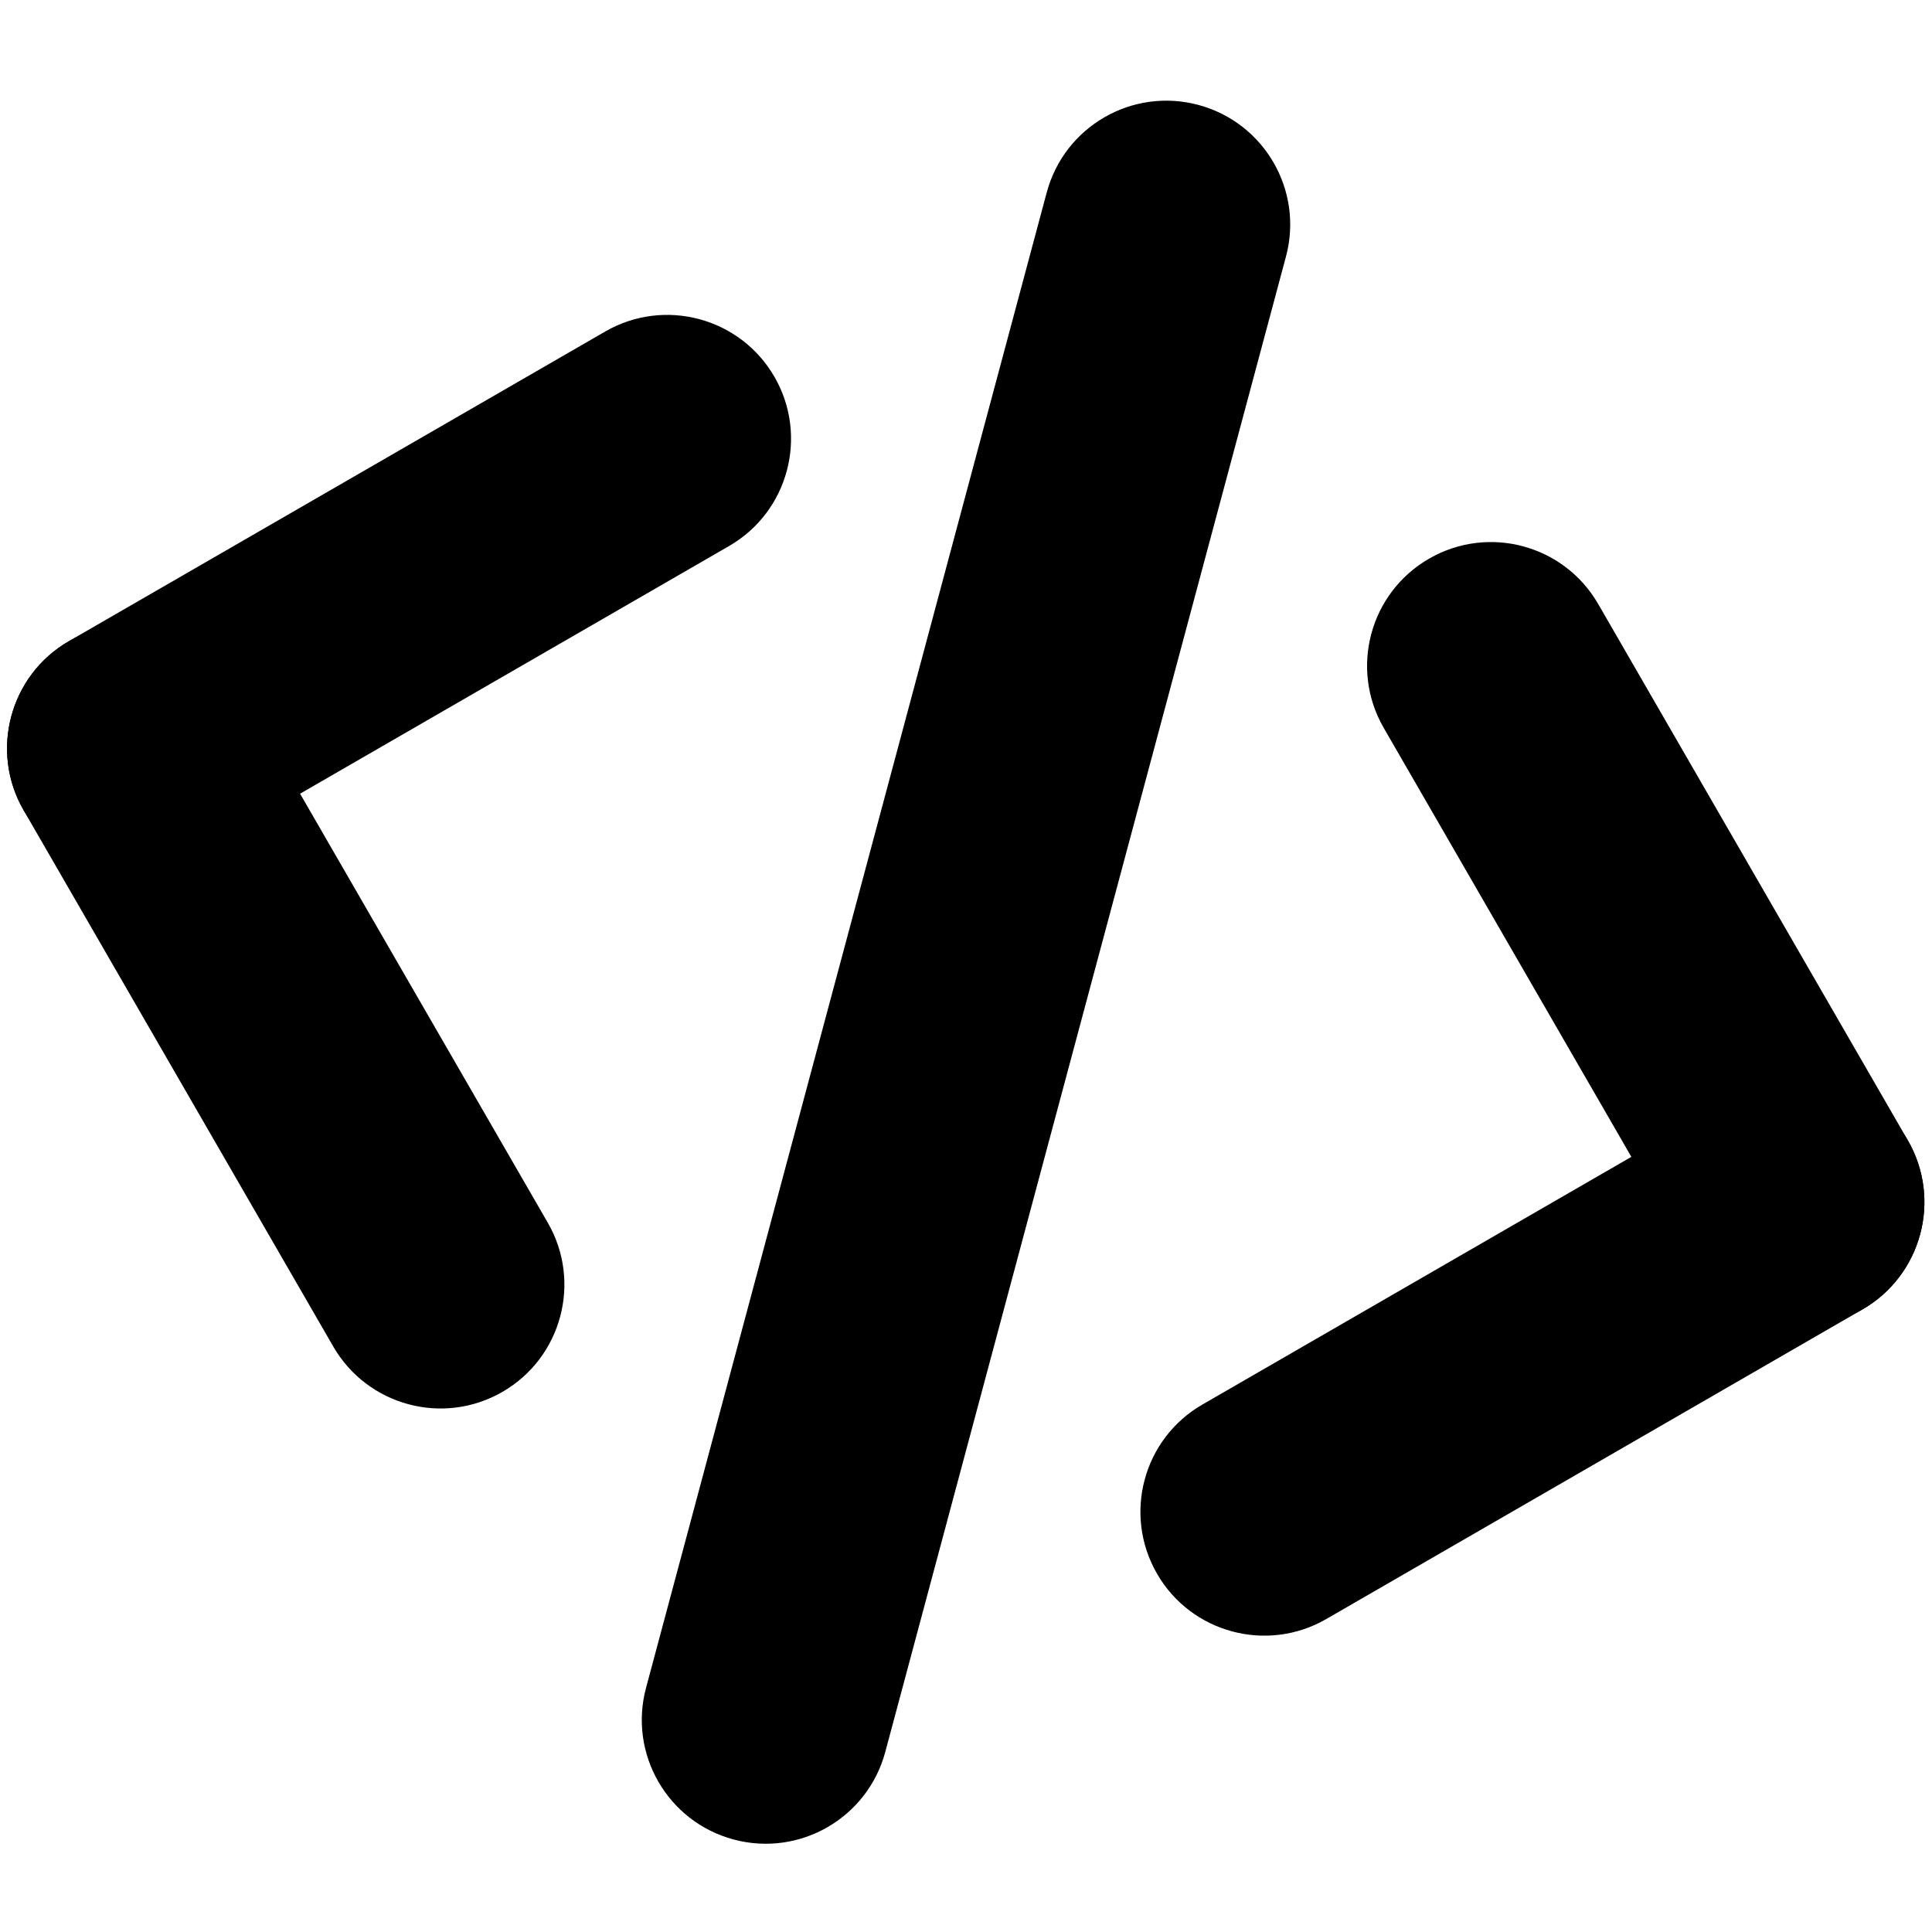
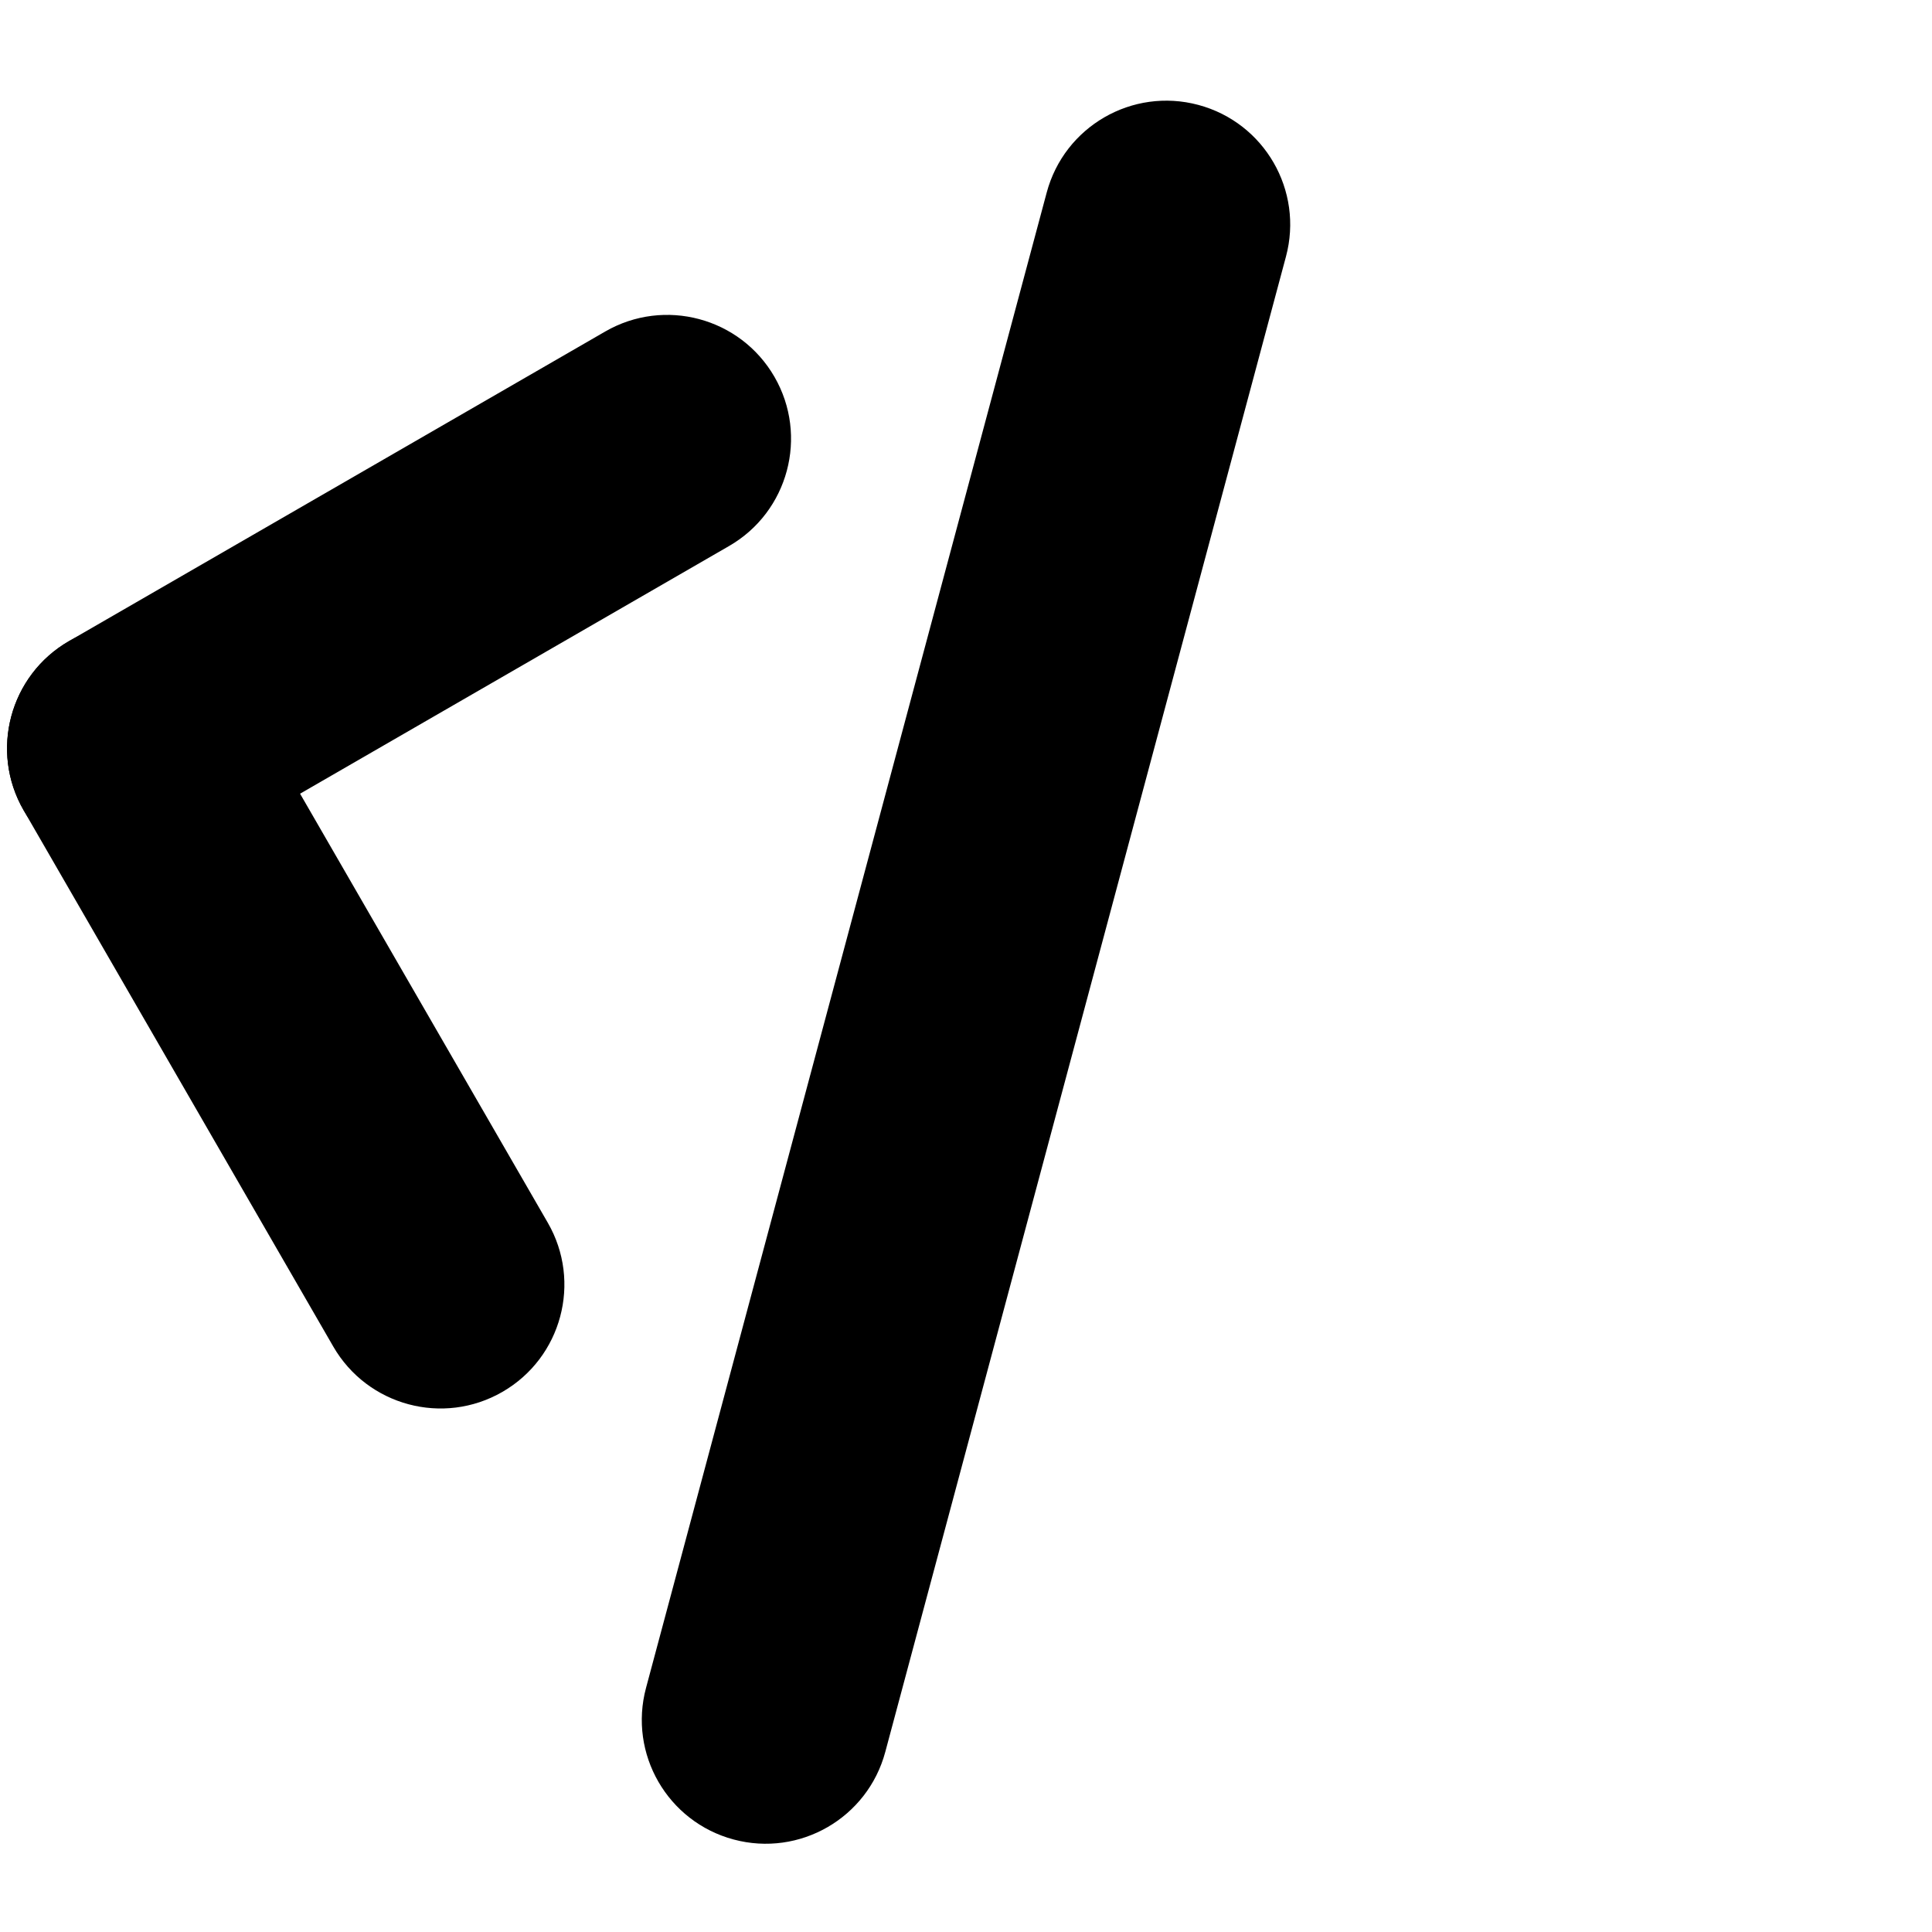
<svg xmlns="http://www.w3.org/2000/svg" width="144px" height="144px" viewBox="0 0 144 144" version="1.1">
  <g id="surface1">
    <path style=" stroke:none;fill-rule:nonzero;fill:rgb(0%,0%,0%);fill-opacity:1;" d="M 54.68 137.105 C 59.602 138.426 64.664 135.504 65.984 130.578 L 95.848 19.125 C 97.168 14.199 94.246 9.141 89.32 7.82 C 84.395 6.5 79.336 9.422 78.016 14.348 L 48.152 125.801 C 46.832 130.723 49.754 135.785 54.68 137.105 Z M 54.68 137.105 " />
-     <path style=" stroke:none;fill-rule:nonzero;fill:rgb(0%,0%,0%);fill-opacity:1;" d="M 106.512 41.641 C 102.094 44.188 100.582 49.832 103.133 54.25 L 126.207 94.219 C 128.758 98.633 134.402 100.148 138.816 97.598 C 143.234 95.047 144.746 89.402 142.195 84.988 L 119.121 45.02 C 116.57 40.602 110.926 39.09 106.512 41.641 Z M 106.512 41.641 " />
-     <path style=" stroke:none;fill-rule:nonzero;fill:rgb(0%,0%,0%);fill-opacity:1;" d="M 86.238 117.297 C 88.785 121.711 94.434 123.223 98.848 120.676 L 138.816 97.598 C 143.23 95.047 144.746 89.402 142.195 84.988 C 139.648 80.574 134 79.059 129.586 81.609 L 89.617 104.688 C 85.203 107.234 83.688 112.879 86.238 117.297 Z M 86.238 117.297 " />
    <path style=" stroke:none;fill-rule:nonzero;fill:rgb(0%,0%,0%);fill-opacity:1;" d="M 37.449 103.742 C 41.863 101.195 43.379 95.547 40.828 91.133 L 17.75 51.164 C 15.203 46.746 9.559 45.234 5.141 47.785 C 0.727 50.332 -0.785 55.98 1.762 60.395 L 24.84 100.363 C 27.391 104.777 33.035 106.293 37.449 103.742 Z M 37.449 103.742 " />
    <path style=" stroke:none;fill-rule:nonzero;fill:rgb(0%,0%,0%);fill-opacity:1;" d="M 57.723 28.086 C 55.172 23.672 49.527 22.16 45.113 24.707 L 5.141 47.785 C 0.727 50.332 -0.785 55.98 1.762 60.395 C 4.312 64.809 9.957 66.32 14.371 63.773 L 54.344 40.695 C 58.758 38.148 60.27 32.5 57.723 28.086 Z M 57.723 28.086 " />
  </g>
</svg>